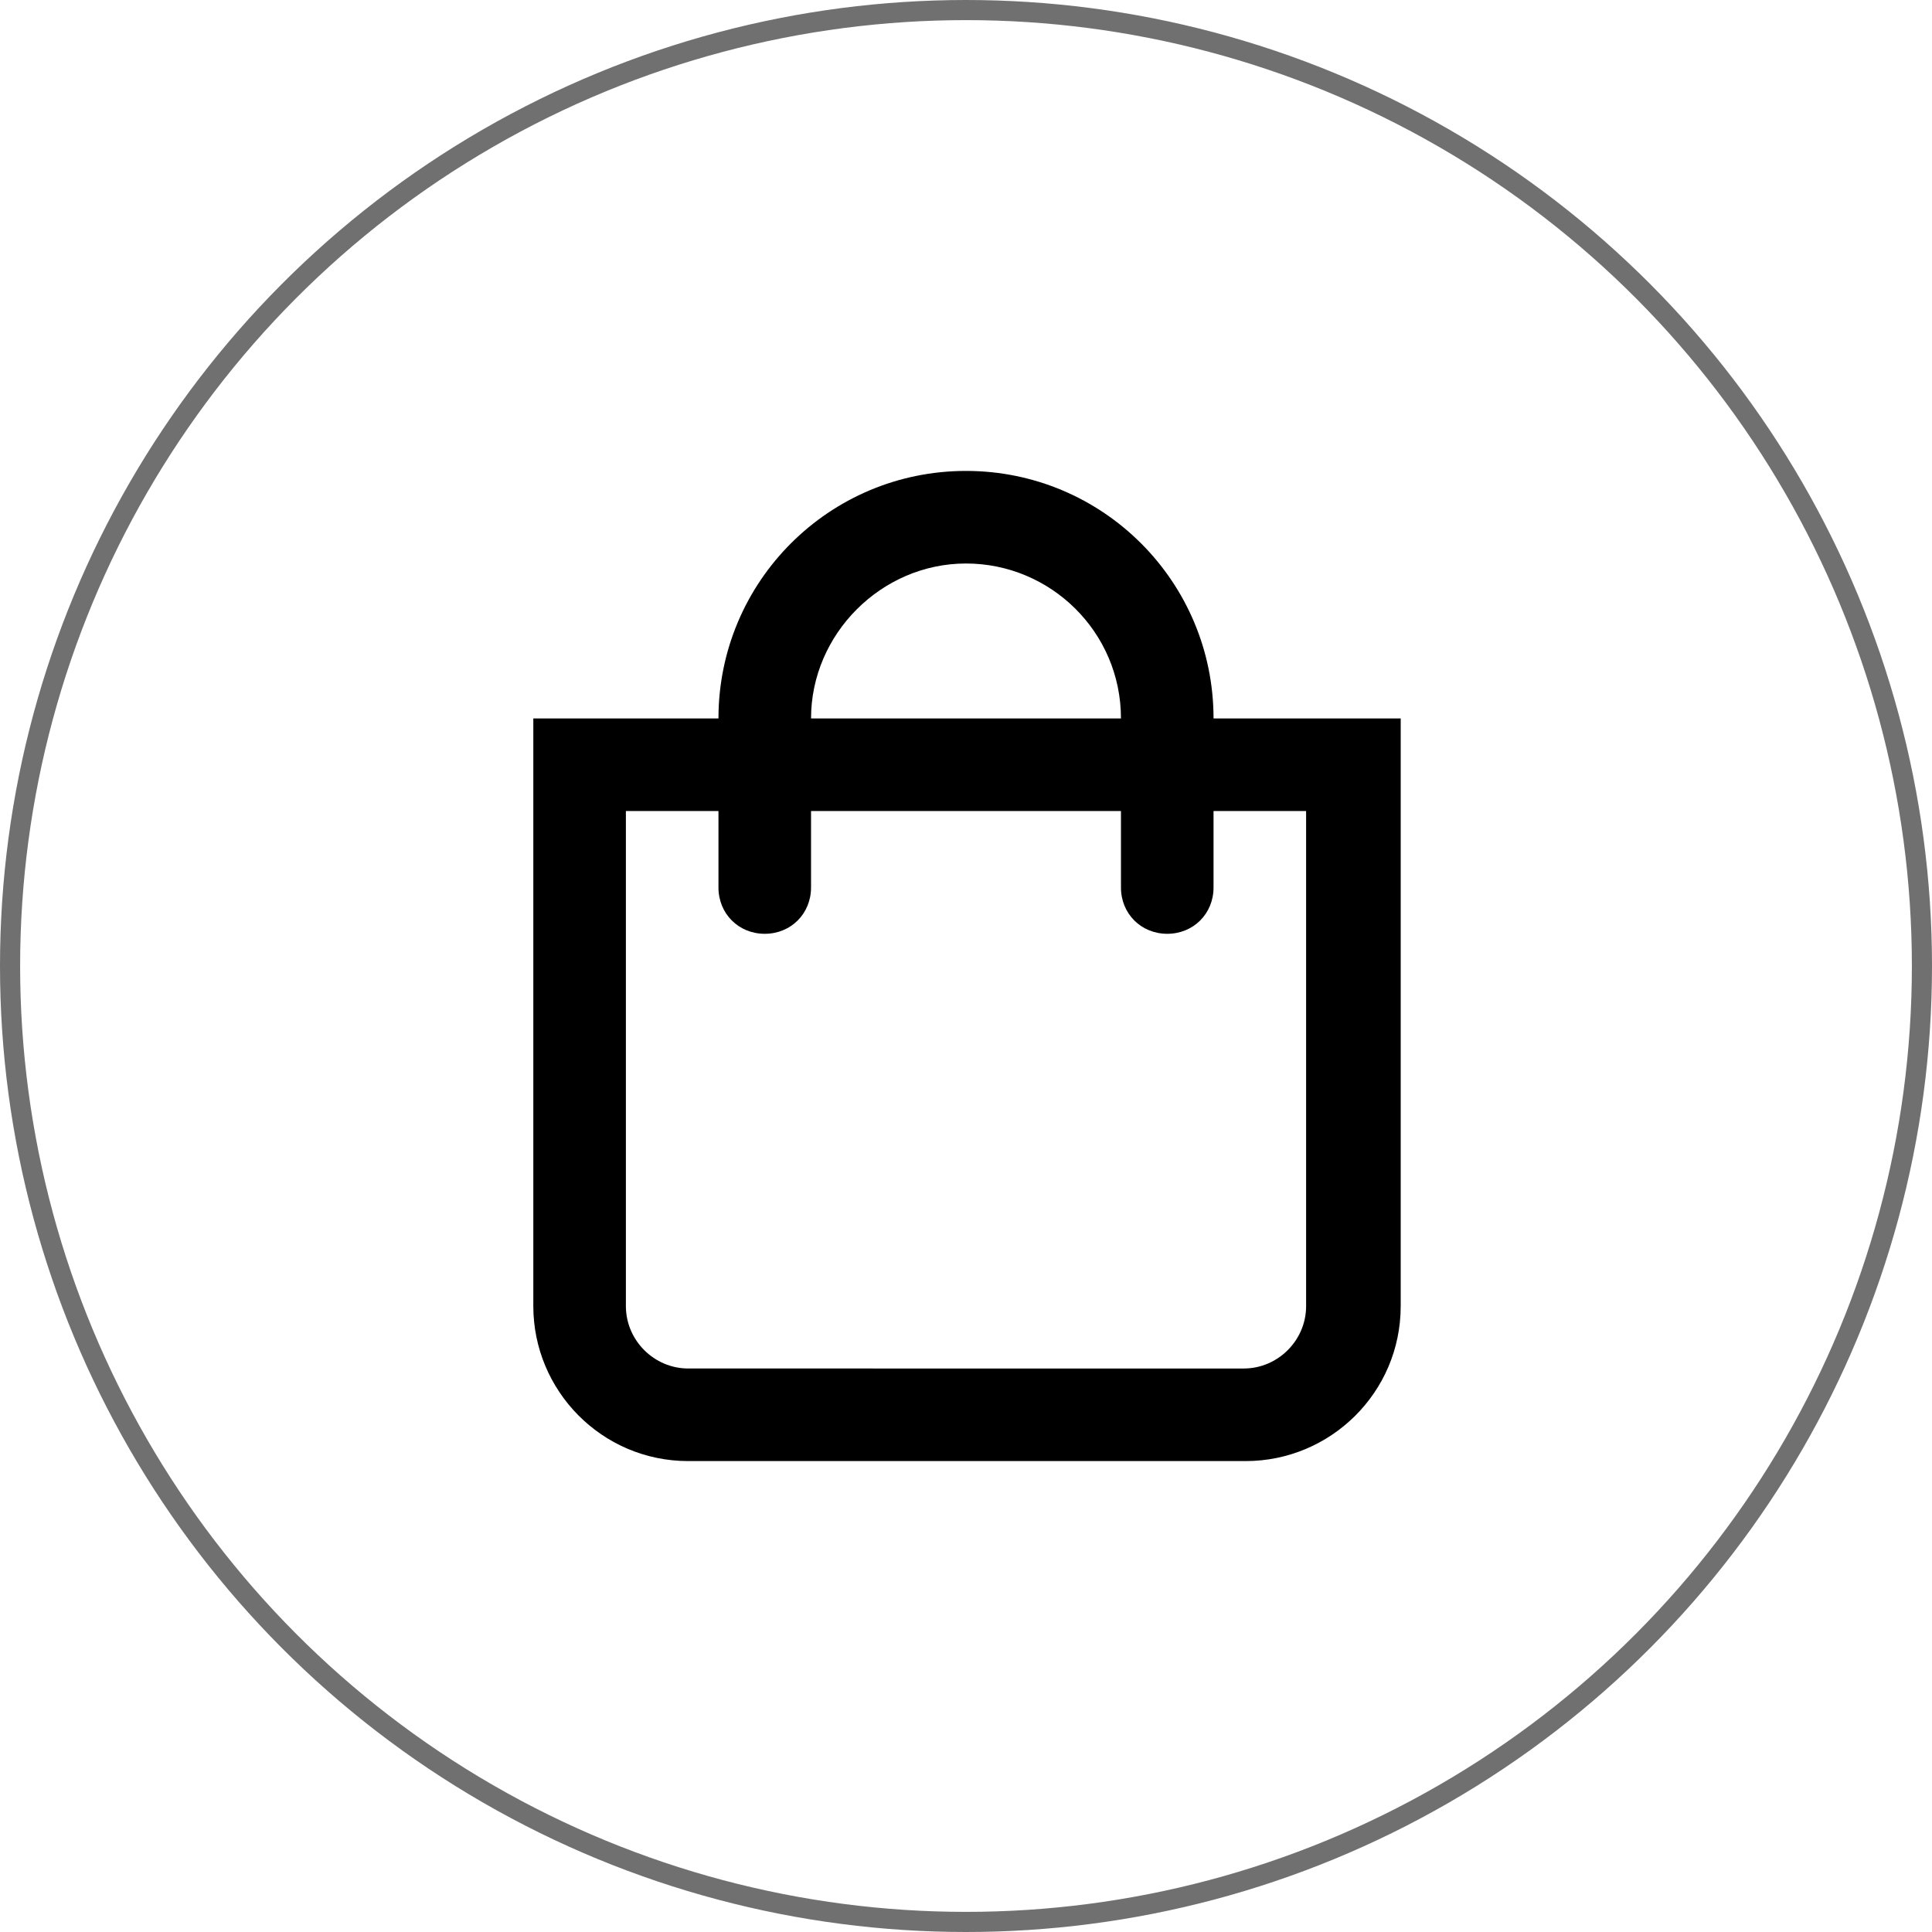
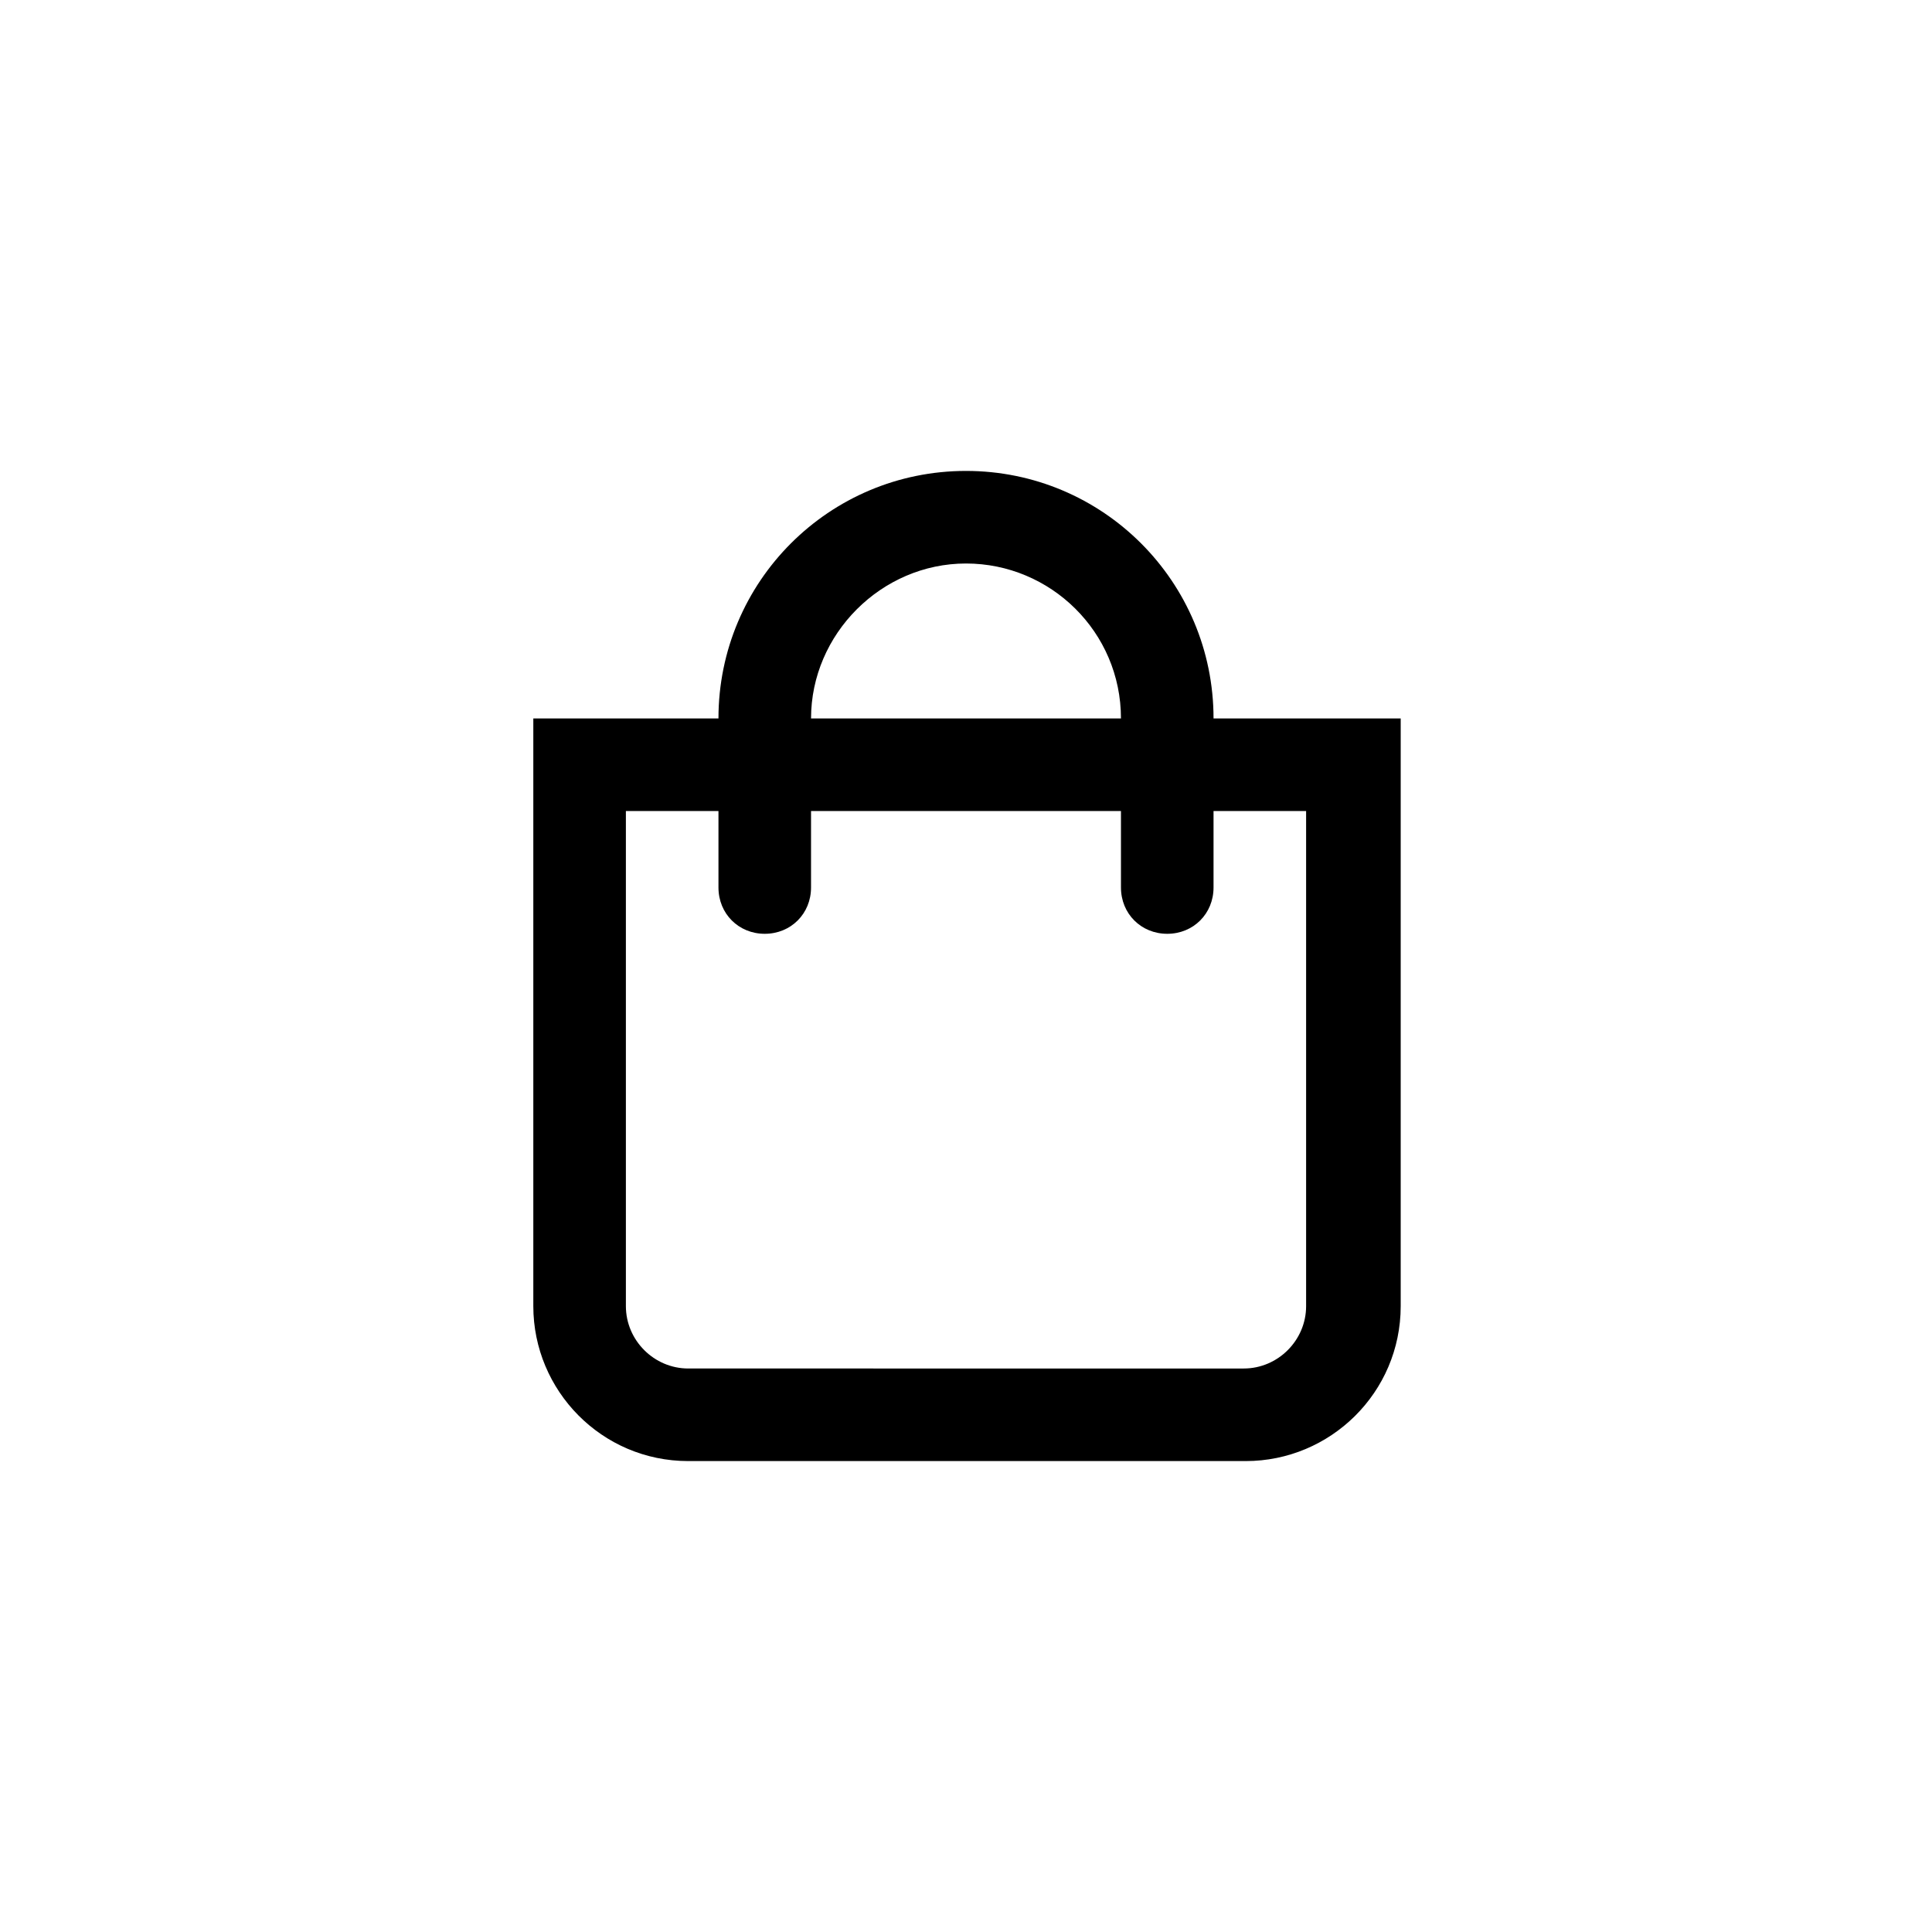
<svg xmlns="http://www.w3.org/2000/svg" version="1.1" id="Layer_1" x="0px" y="0px" viewBox="0 0 96 96" style="enable-background:new 0 0 96 96;" xml:space="preserve">
  <style type="text/css">
	.st0{fill:none;}
	.st1{fill:none;stroke:#707070;}
</style>
  <g id="prefix__Ellipse_34" transform="translate(582 12213)">
-     <circle class="st0" cx="-534" cy="-12165" r="48" />
-     <circle class="st1" cx="-534" cy="-12165" r="47.5" />
-   </g>
+     </g>
  <path d="M60.3,35.7c0-6.8-5.5-12.3-12.3-12.3c-6.8,0-12.3,5.5-12.3,12.3h-9.2v29.2c0,4.2,3.4,7.7,7.7,7.7h27.7  c4.2,0,7.7-3.4,7.7-7.7V35.7H60.3z M48,28c4.2,0,7.7,3.4,7.7,7.7H40.3C40.3,31.5,43.8,28,48,28z M64.9,64.9c0,1.7-1.4,3.1-3.1,3.1  H34.2c-1.7,0-3.1-1.4-3.1-3.1V40.3h4.6v3.8c0,1.3,1,2.3,2.3,2.3s2.3-1,2.3-2.3v-3.8h15.4v3.8c0,1.3,1,2.3,2.3,2.3s2.3-1,2.3-2.3  v-3.8h4.6V64.9z" />
</svg>